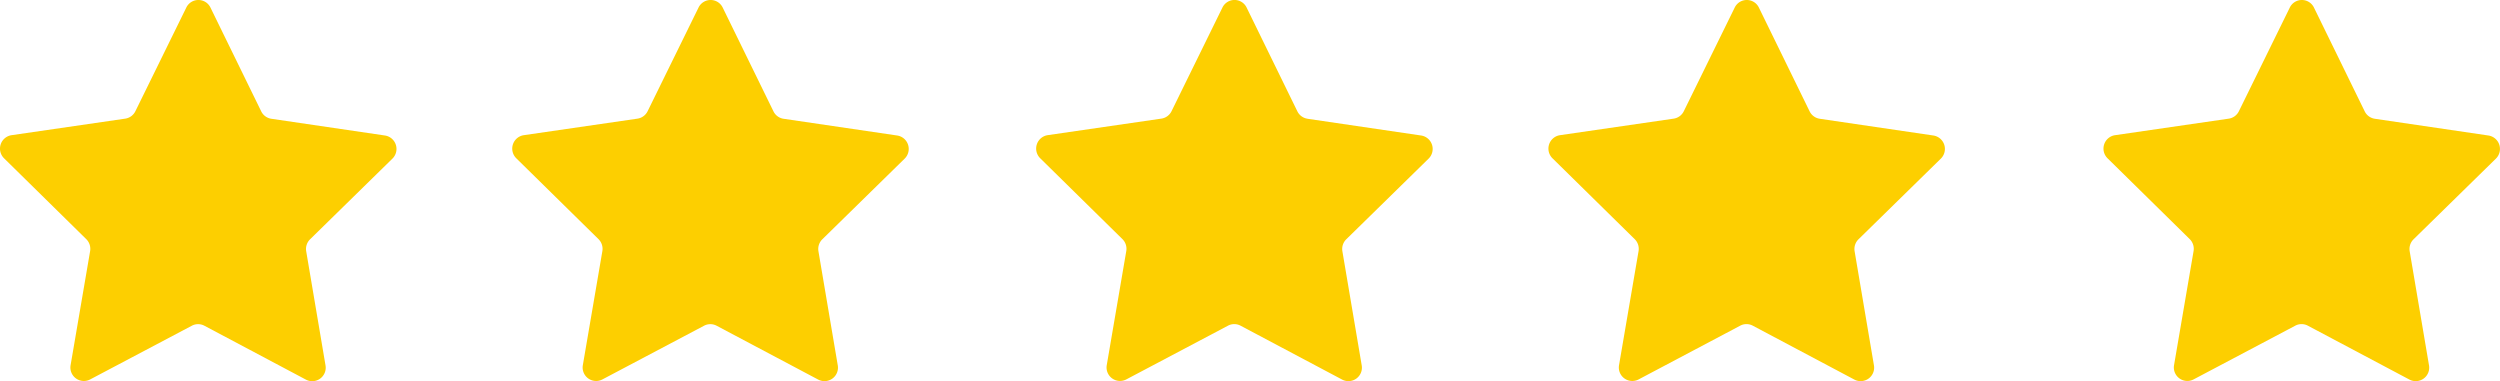
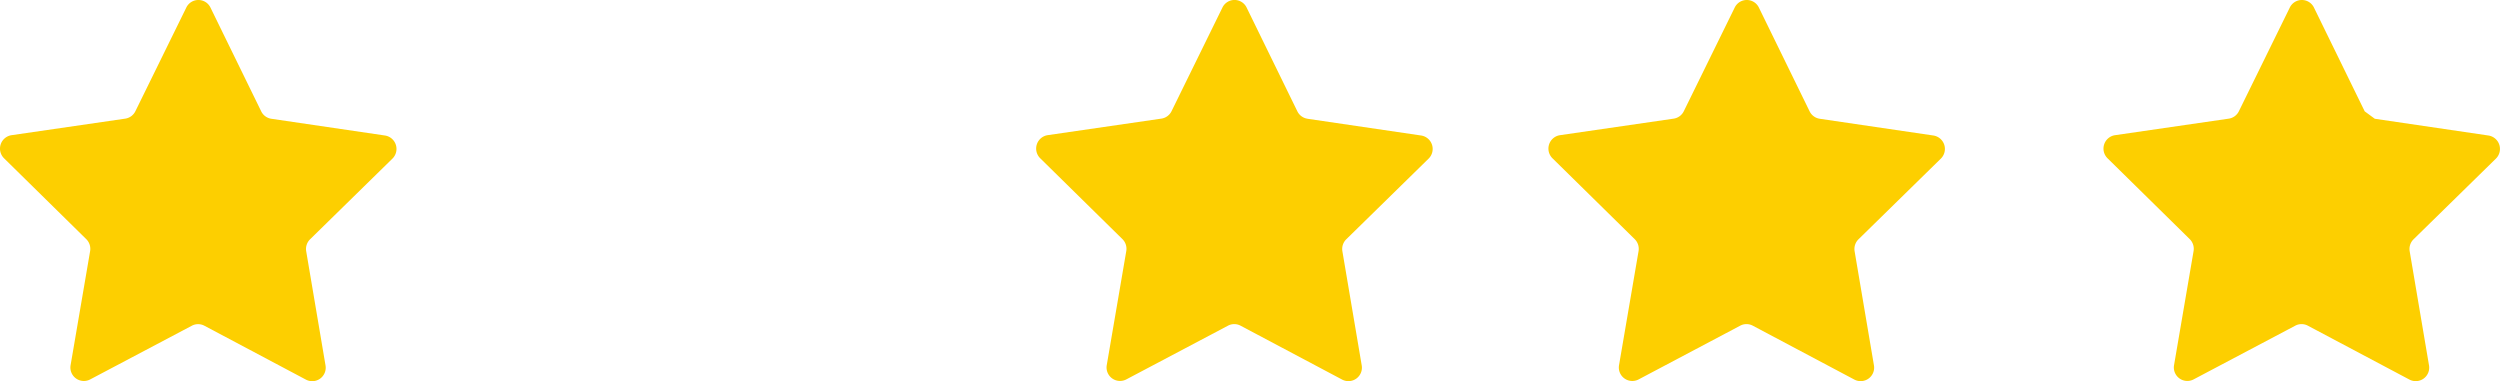
<svg xmlns="http://www.w3.org/2000/svg" id="Group_2" data-name="Group 2" width="341" height="52" viewBox="0 0 341 52">
  <defs>
    <clipPath id="clip-path">
      <rect id="Rectangle_1" data-name="Rectangle 1" width="341" height="52" fill="none" />
    </clipPath>
  </defs>
  <g id="Group_1" data-name="Group 1" clip-path="url(#clip-path)">
    <path id="Path_5" data-name="Path 5" d="M37.01,16.2l15.5,2.283a1.853,1.853,0,0,1,1.015,3.155l-11.229,11a1.858,1.858,0,0,0-.53,1.636L44.4,49.836a1.839,1.839,0,0,1-2.666,1.947L27.877,44.428a1.825,1.825,0,0,0-1.709,0L12.293,51.757A1.839,1.839,0,0,1,9.63,49.805l2.662-15.55a1.857,1.857,0,0,0-.527-1.637L.555,21.593a1.853,1.853,0,0,1,1.02-3.154l15.507-2.256a1.837,1.837,0,0,0,1.383-1.01L25.413,1.029a1.831,1.831,0,0,1,3.293,0l6.922,14.156A1.837,1.837,0,0,0,37.01,16.2" fill="#fdcf00" />
-     <path id="Path_6" data-name="Path 6" d="M106.879,16.2l15.5,2.283a1.853,1.853,0,0,1,1.015,3.155l-11.229,11a1.858,1.858,0,0,0-.529,1.636l2.635,15.555a1.839,1.839,0,0,1-2.666,1.947L97.745,44.428a1.825,1.825,0,0,0-1.709,0L82.162,51.757A1.839,1.839,0,0,1,79.5,49.805l2.662-15.55a1.857,1.857,0,0,0-.527-1.637L70.424,21.593a1.853,1.853,0,0,1,1.02-3.154l15.507-2.256a1.837,1.837,0,0,0,1.383-1.01L95.281,1.029a1.831,1.831,0,0,1,3.293,0L105.5,15.189a1.837,1.837,0,0,0,1.382,1.013" fill="#fdcf00" />
    <path id="Path_7" data-name="Path 7" d="M178.345,16.2l15.5,2.283a1.853,1.853,0,0,1,1.015,3.155l-11.229,11a1.858,1.858,0,0,0-.529,1.636l2.635,15.555a1.839,1.839,0,0,1-2.666,1.947l-13.862-7.355a1.825,1.825,0,0,0-1.709,0l-13.875,7.331a1.839,1.839,0,0,1-2.663-1.952l2.662-15.55a1.857,1.857,0,0,0-.527-1.637l-11.21-11.024a1.853,1.853,0,0,1,1.02-3.154l15.507-2.256a1.837,1.837,0,0,0,1.383-1.01l6.946-14.144a1.831,1.831,0,0,1,3.293,0l6.922,14.156a1.837,1.837,0,0,0,1.382,1.013" fill="#fdcf00" />
    <path id="Path_8" data-name="Path 8" d="M248.214,16.2l15.5,2.283a1.853,1.853,0,0,1,1.015,3.155l-11.229,11a1.858,1.858,0,0,0-.53,1.636l2.635,15.555a1.839,1.839,0,0,1-2.666,1.947l-13.862-7.355a1.825,1.825,0,0,0-1.709,0L223.5,51.757a1.839,1.839,0,0,1-2.663-1.952l2.662-15.55a1.857,1.857,0,0,0-.527-1.637L211.76,21.593a1.853,1.853,0,0,1,1.02-3.154l15.507-2.256a1.837,1.837,0,0,0,1.383-1.01l6.946-14.144a1.831,1.831,0,0,1,3.293,0l6.922,14.156a1.837,1.837,0,0,0,1.382,1.013" fill="#fdcf00" />
-     <path id="Path_9" data-name="Path 9" d="M323.924,16.2l15.5,2.283a1.853,1.853,0,0,1,1.015,3.155l-11.229,11a1.857,1.857,0,0,0-.529,1.636l2.635,15.555a1.839,1.839,0,0,1-2.666,1.947l-13.862-7.355a1.825,1.825,0,0,0-1.709,0l-13.875,7.331a1.839,1.839,0,0,1-2.663-1.952l2.662-15.55a1.858,1.858,0,0,0-.527-1.637L287.47,21.593a1.853,1.853,0,0,1,1.02-3.154L304,16.184a1.837,1.837,0,0,0,1.383-1.01l6.946-14.144a1.83,1.83,0,0,1,3.293,0l6.922,14.156a1.837,1.837,0,0,0,1.382,1.013" fill="#fdcf00" />
+     <path id="Path_9" data-name="Path 9" d="M323.924,16.2l15.5,2.283a1.853,1.853,0,0,1,1.015,3.155l-11.229,11a1.857,1.857,0,0,0-.529,1.636l2.635,15.555a1.839,1.839,0,0,1-2.666,1.947l-13.862-7.355a1.825,1.825,0,0,0-1.709,0l-13.875,7.331a1.839,1.839,0,0,1-2.663-1.952l2.662-15.55a1.858,1.858,0,0,0-.527-1.637L287.47,21.593a1.853,1.853,0,0,1,1.02-3.154L304,16.184a1.837,1.837,0,0,0,1.383-1.01l6.946-14.144a1.83,1.83,0,0,1,3.293,0l6.922,14.156" fill="#fdcf00" />
  </g>
</svg>